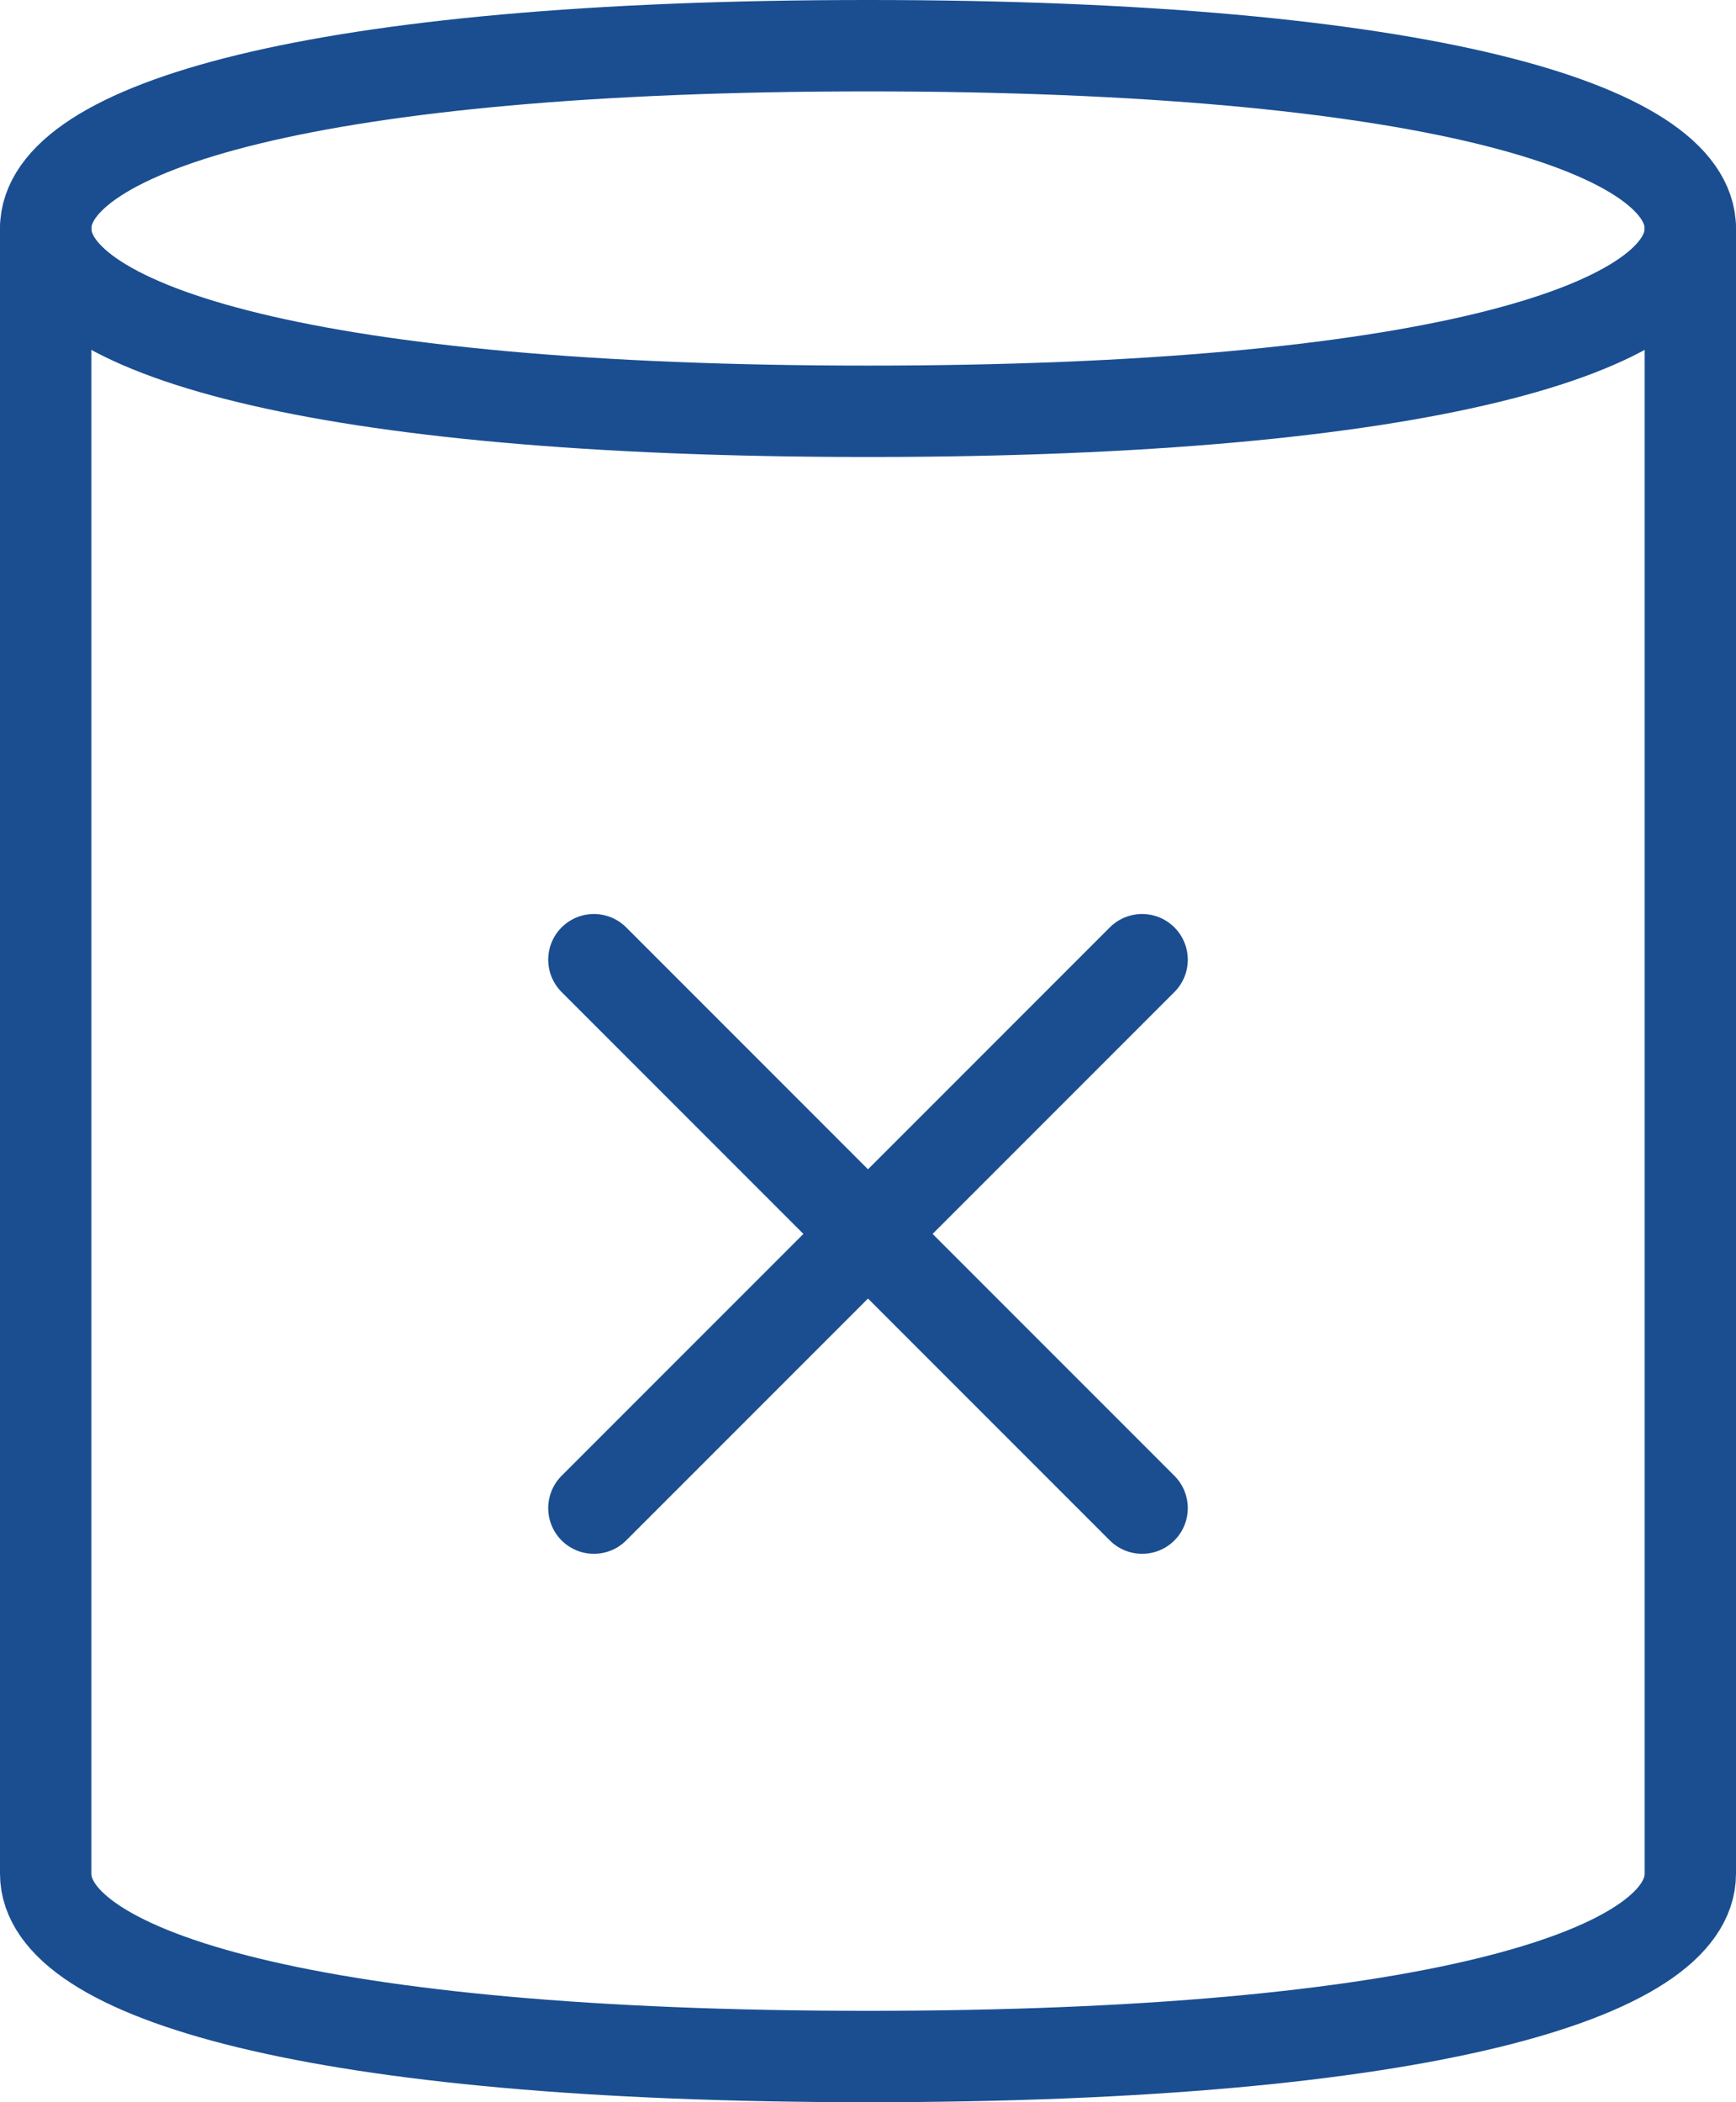
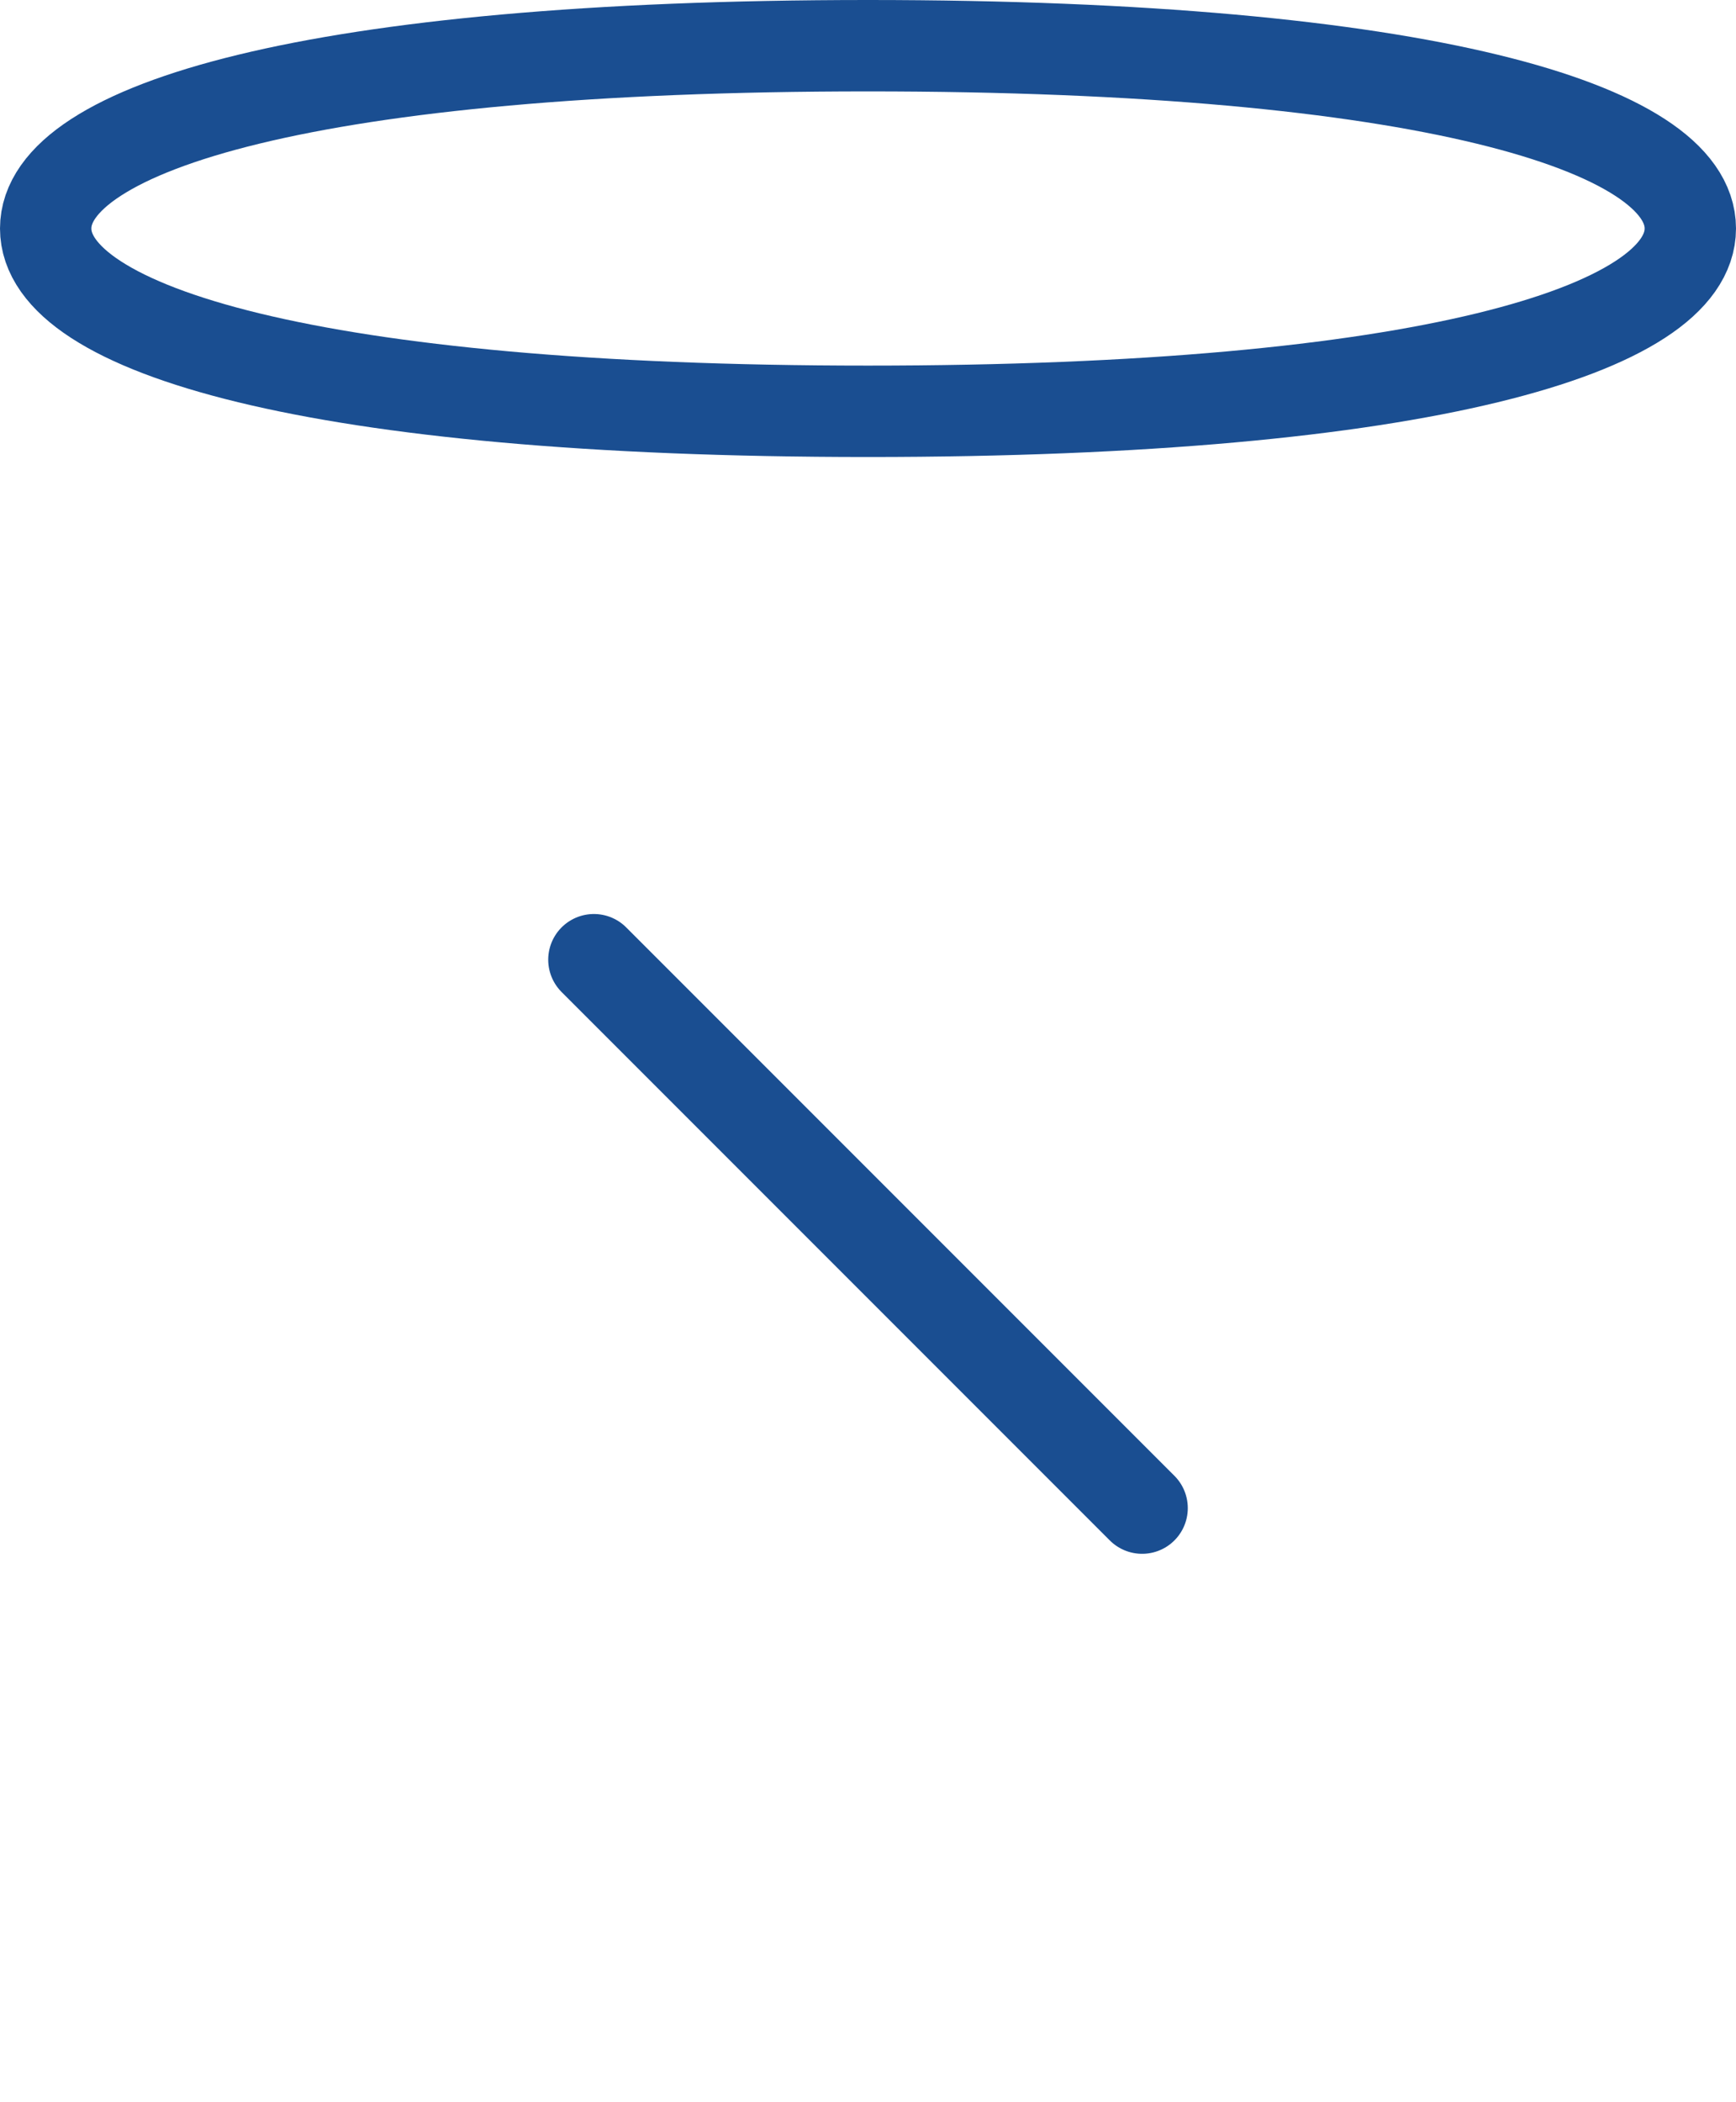
<svg xmlns="http://www.w3.org/2000/svg" width="19px" height="23px" viewBox="0 0 19 23" version="1.1">
  <title>waste</title>
  <desc>Created with Sketch.</desc>
  <g id="Desktop" stroke="none" stroke-width="1" fill="none" fill-rule="evenodd" stroke-linecap="round" stroke-linejoin="round">
    <g id="Property-Library" transform="translate(-810, -388)" stroke="#1A4E91">
      <g id="Icons" transform="translate(110, 240)">
        <g id="Features" transform="translate(700, 0)">
          <g id="Inner-[48v]">
            <g id="[16v-l]">
              <g id="[24h-m]" transform="translate(0, 144)">
                <g id="waste" transform="translate(0, 4)">
                  <path d="M6.5,10.5 L12.5,16.5" id="Path" />
-                   <path d="M12.5,10.5 L6.5,16.5" id="Path" />
-                   <path d="M0.5,2.5 L0.5,20.5 C0.5,21.605 3.425,22.5 9.5,22.5 C15.575,22.5 18.5,21.605 18.5,20.5 L18.5,2.5" id="Path" />
                  <path d="M18.5,2.5 C18.5,3.605 15.575,4.5 9.5,4.5 C3.425,4.5 0.5,3.605 0.5,2.5 C0.5,1.395 3.425,0.5 9.5,0.5 C15.575,0.5 18.5,1.395 18.5,2.5 Z" id="Path" />
                </g>
              </g>
            </g>
          </g>
        </g>
      </g>
    </g>
  </g>
</svg>